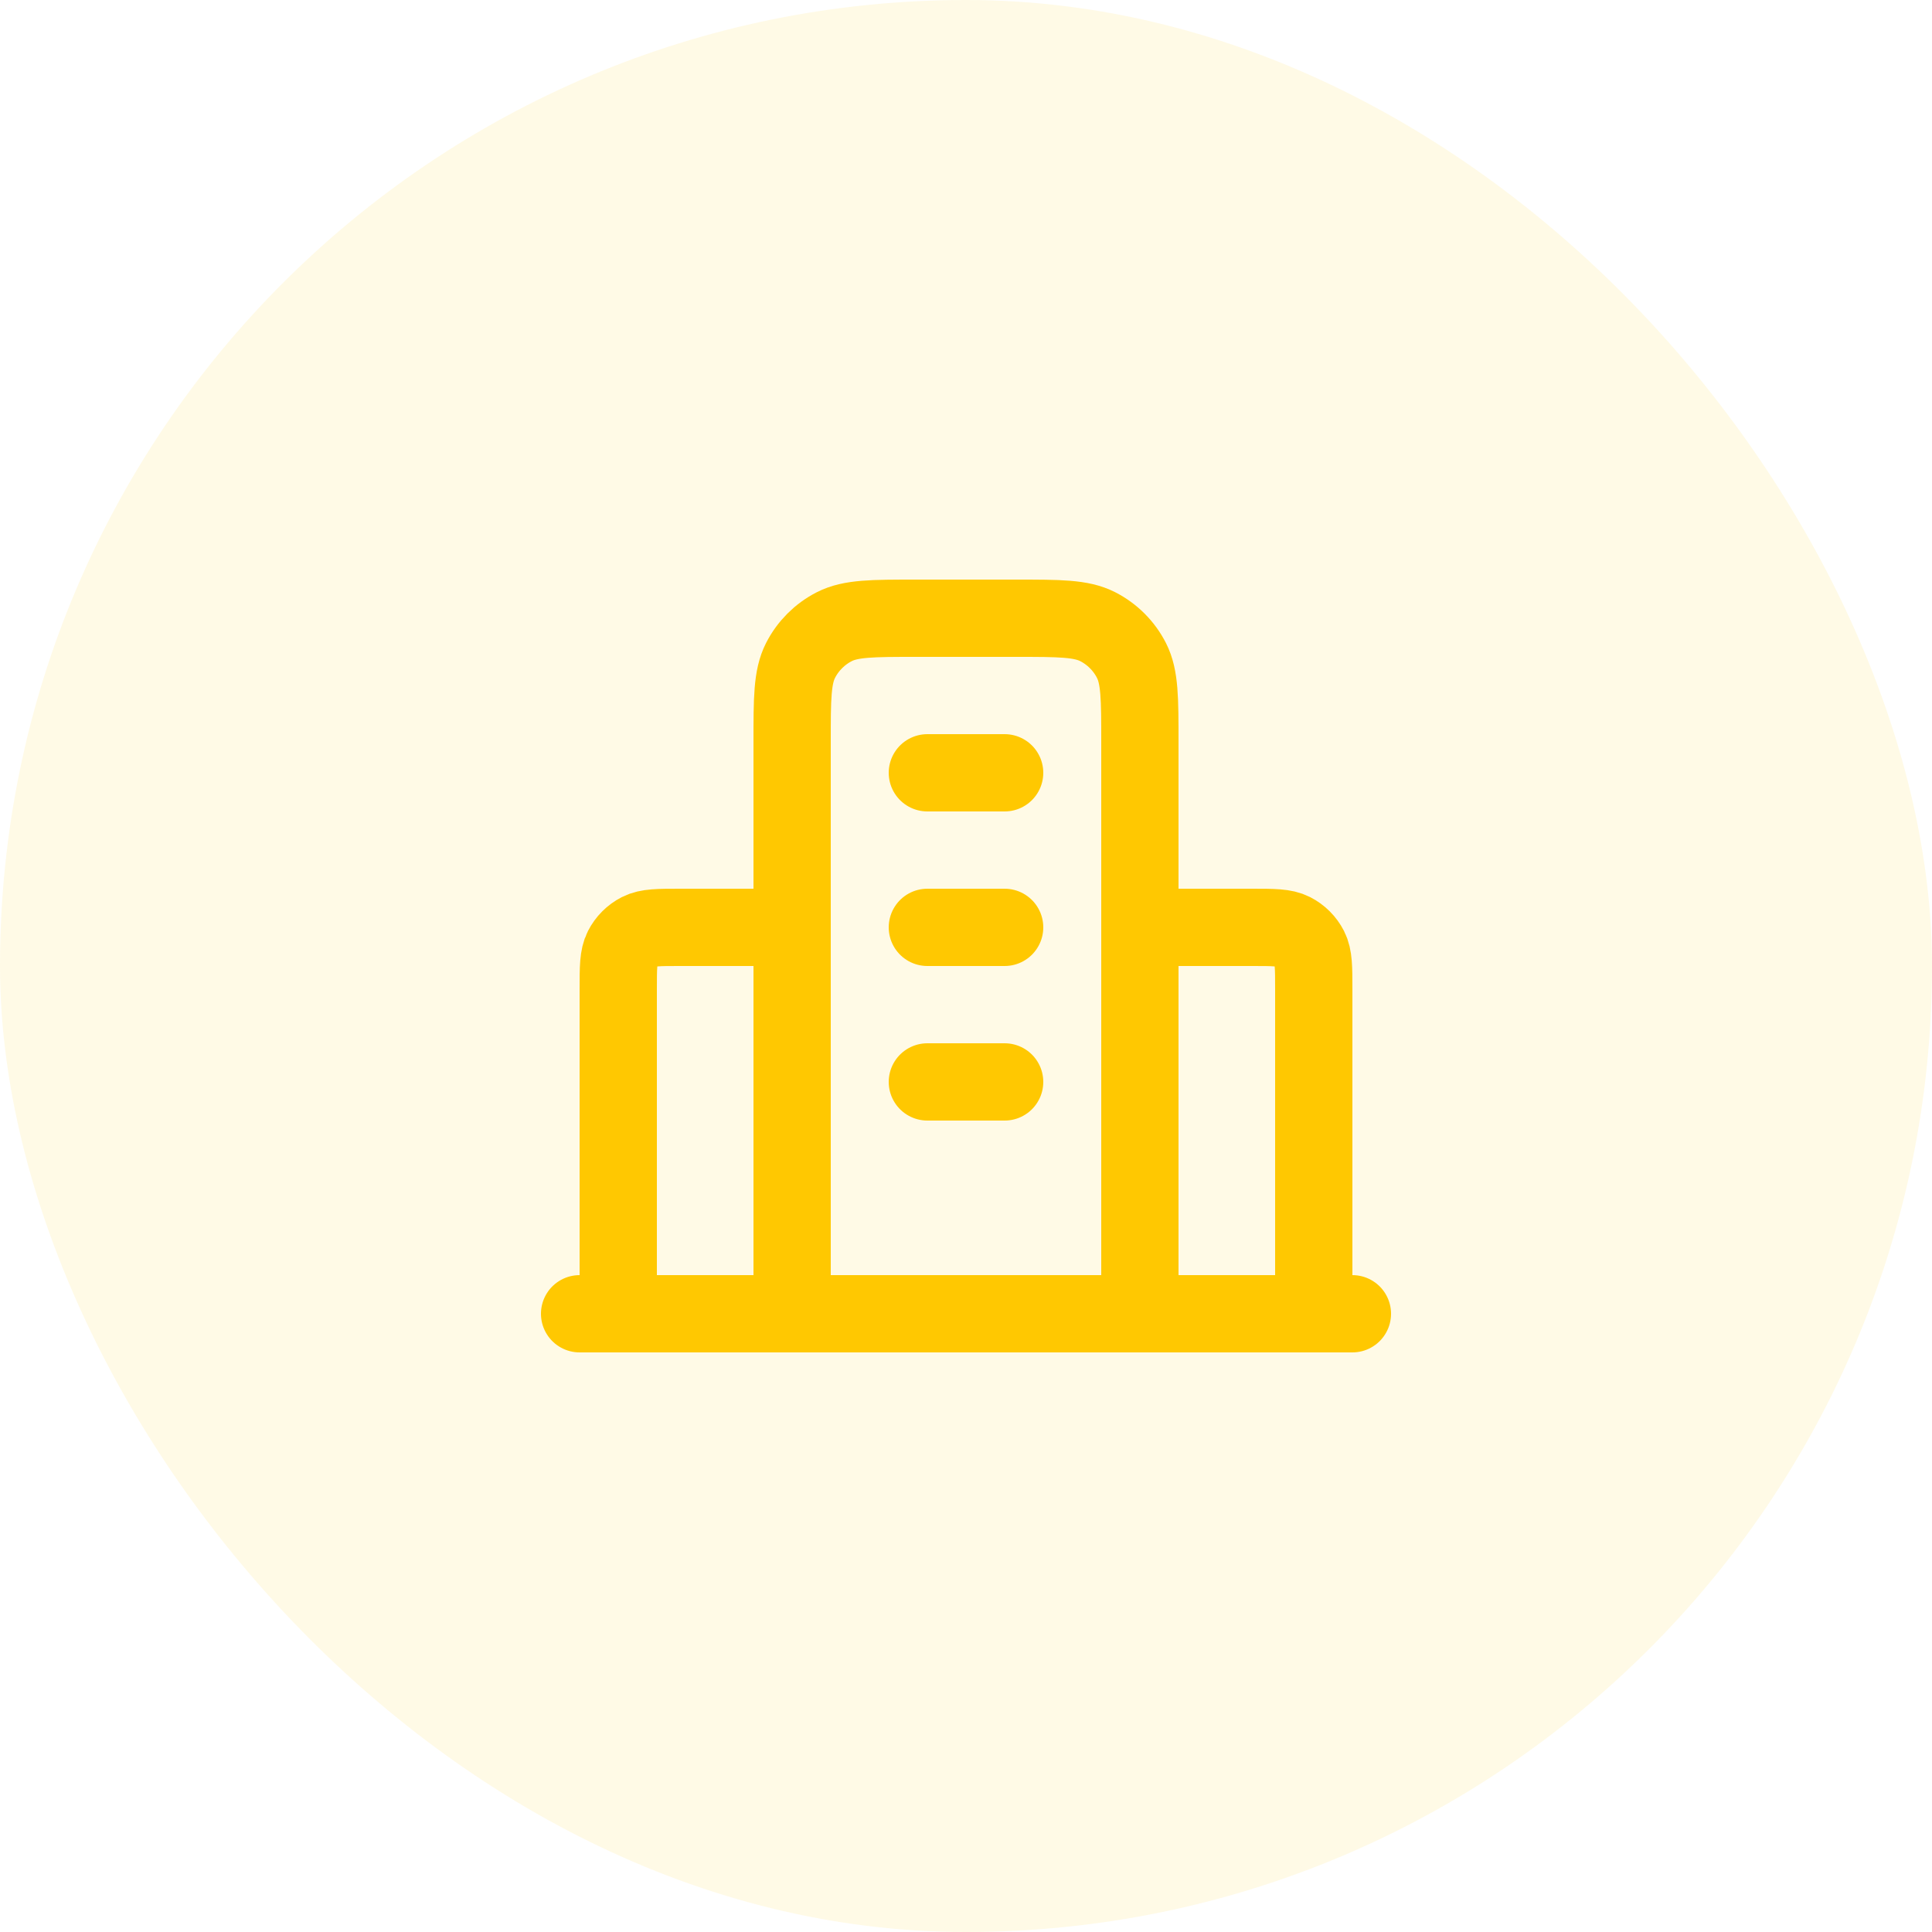
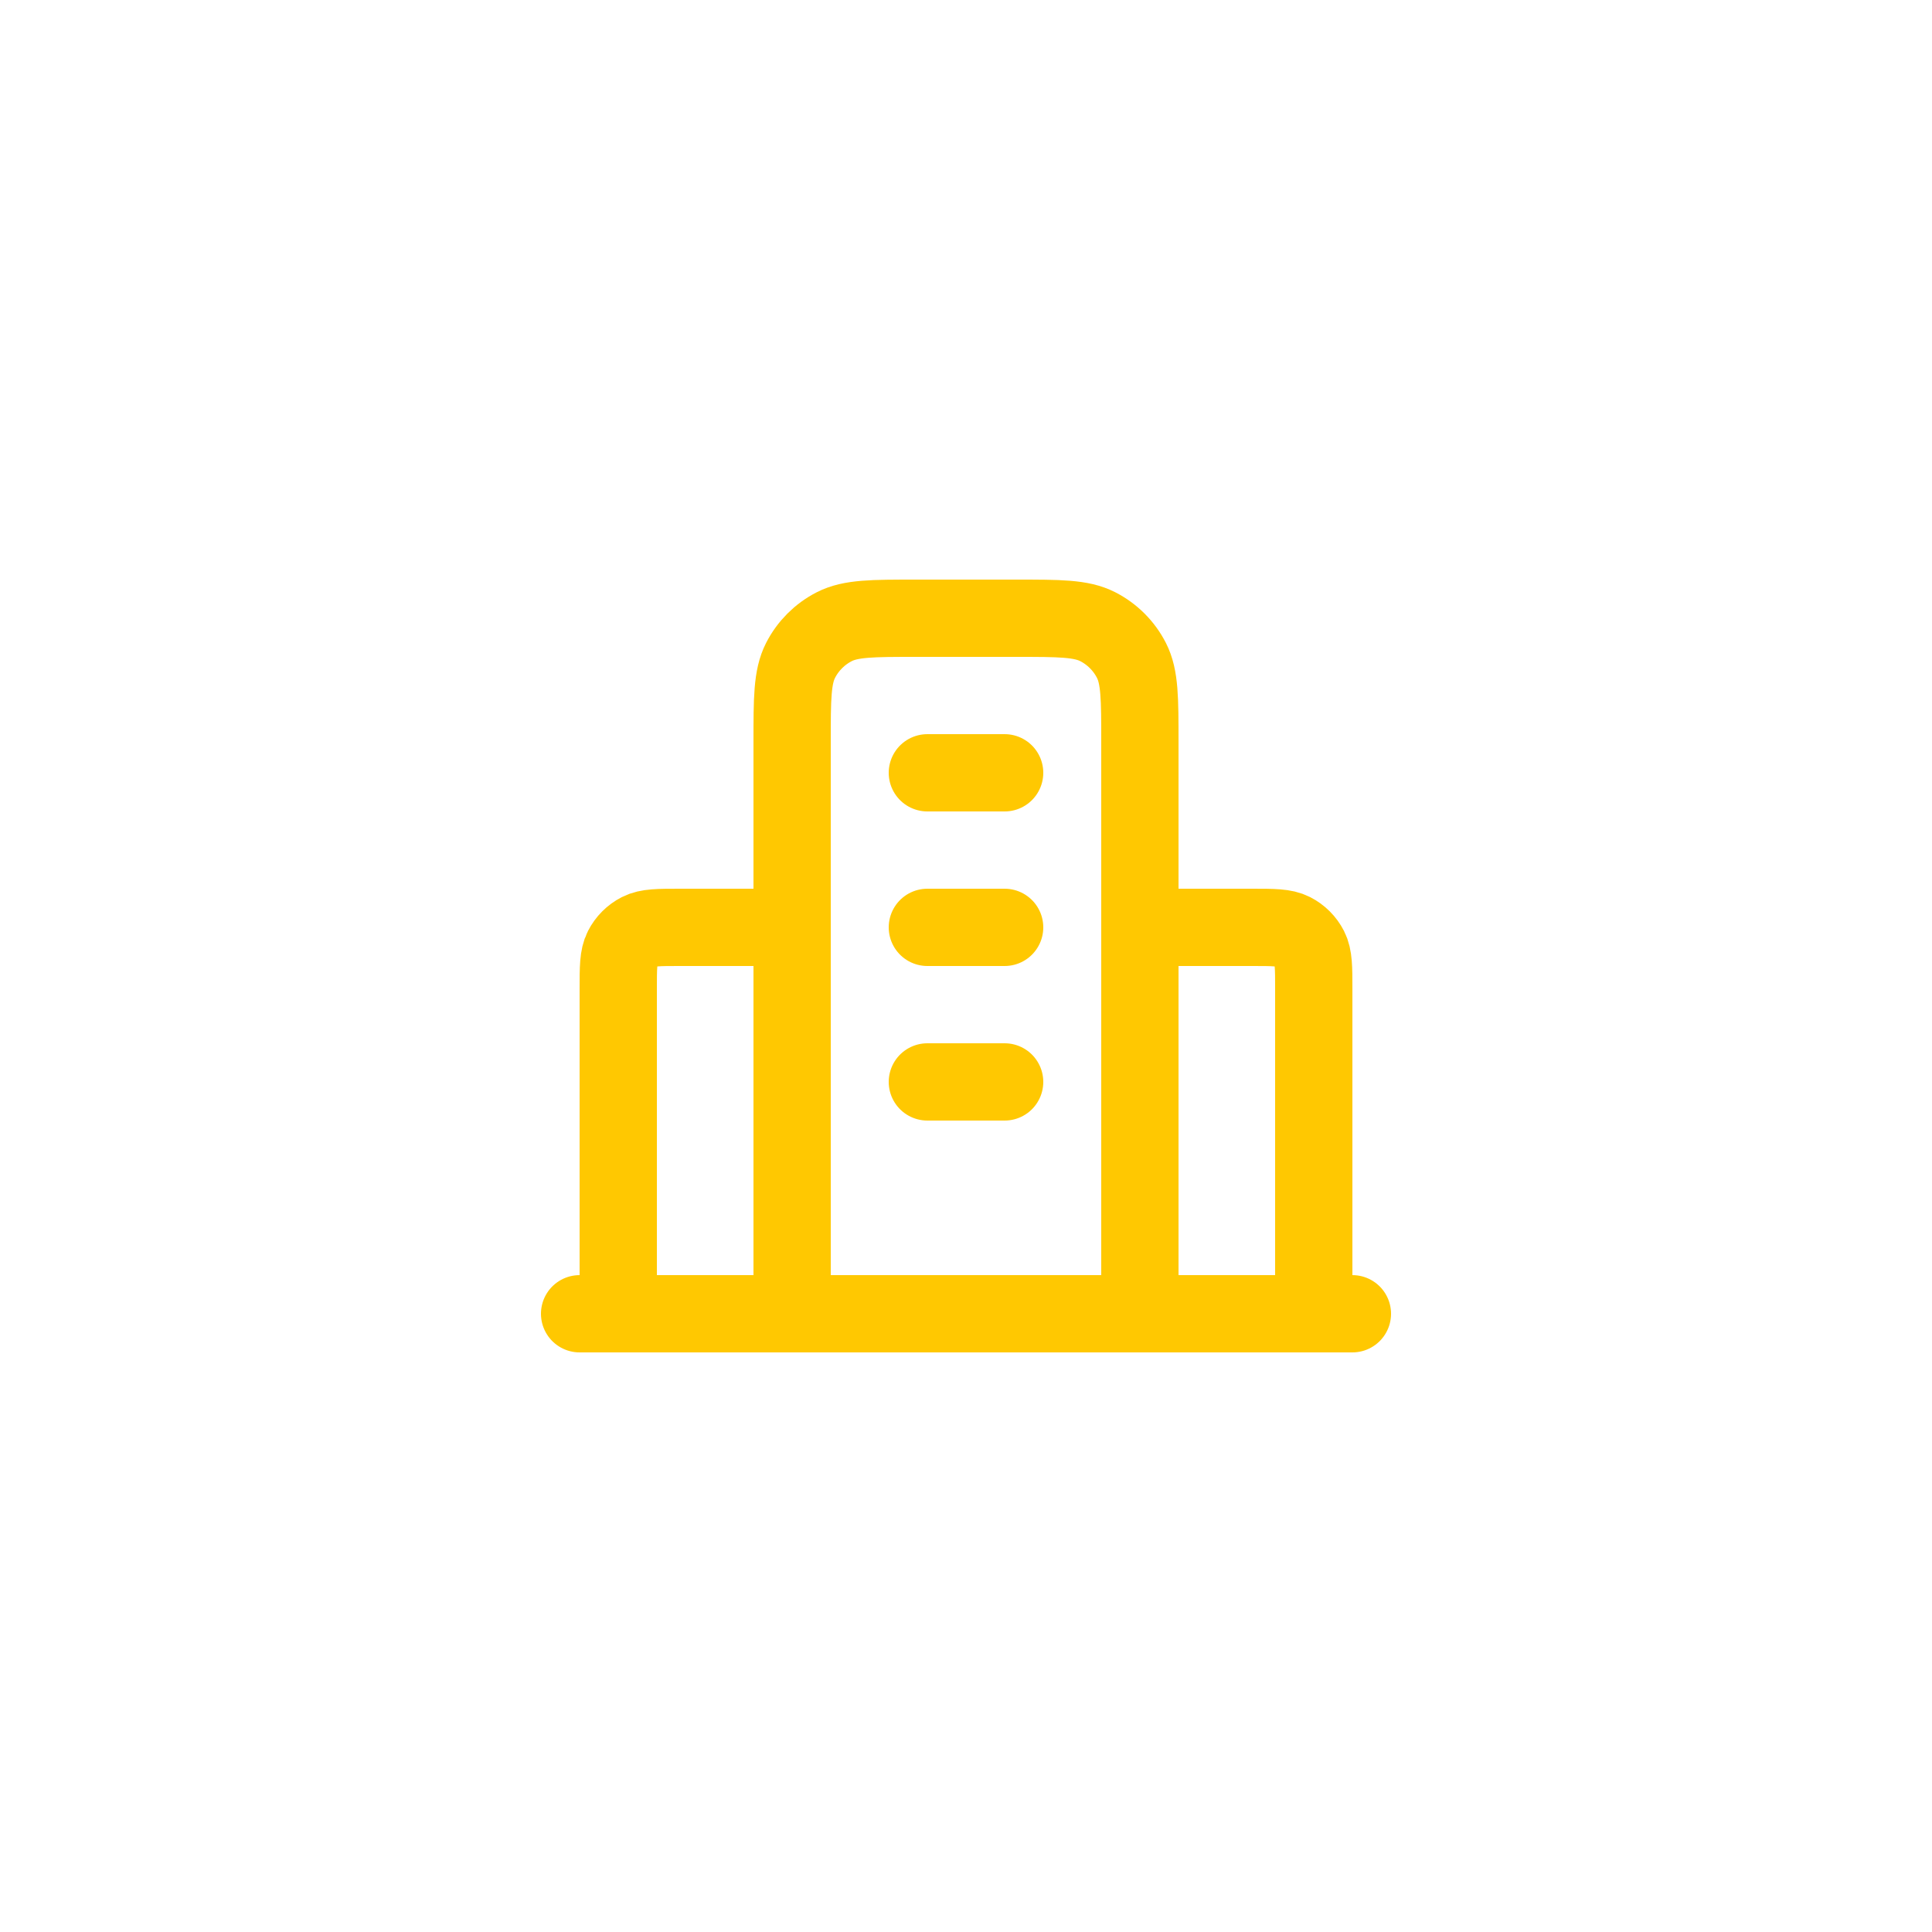
<svg xmlns="http://www.w3.org/2000/svg" width="50" height="50" viewBox="0 0 50 50" fill="none">
-   <rect width="50" height="50" rx="25" fill="#FFC801" fill-opacity="0.1" />
  <path d="M20.5 24H17.6C17.04 24 16.76 24 16.546 24.109C16.358 24.205 16.205 24.358 16.109 24.546C16 24.76 16 25.04 16 25.6V34M29.5 24H32.4C32.96 24 33.24 24 33.454 24.109C33.642 24.205 33.795 24.358 33.891 24.546C34 24.76 34 25.04 34 25.6V34M29.5 34V19.2C29.5 18.08 29.5 17.52 29.282 17.092C29.09 16.716 28.784 16.41 28.408 16.218C27.98 16 27.42 16 26.3 16H23.7C22.58 16 22.02 16 21.592 16.218C21.216 16.41 20.91 16.716 20.718 17.092C20.5 17.52 20.5 18.08 20.5 19.2V34M35 34H15M24 20H26M24 24H26M24 28H26" stroke="#FFC801" stroke-width="2" stroke-linecap="round" stroke-linejoin="round" />
</svg>